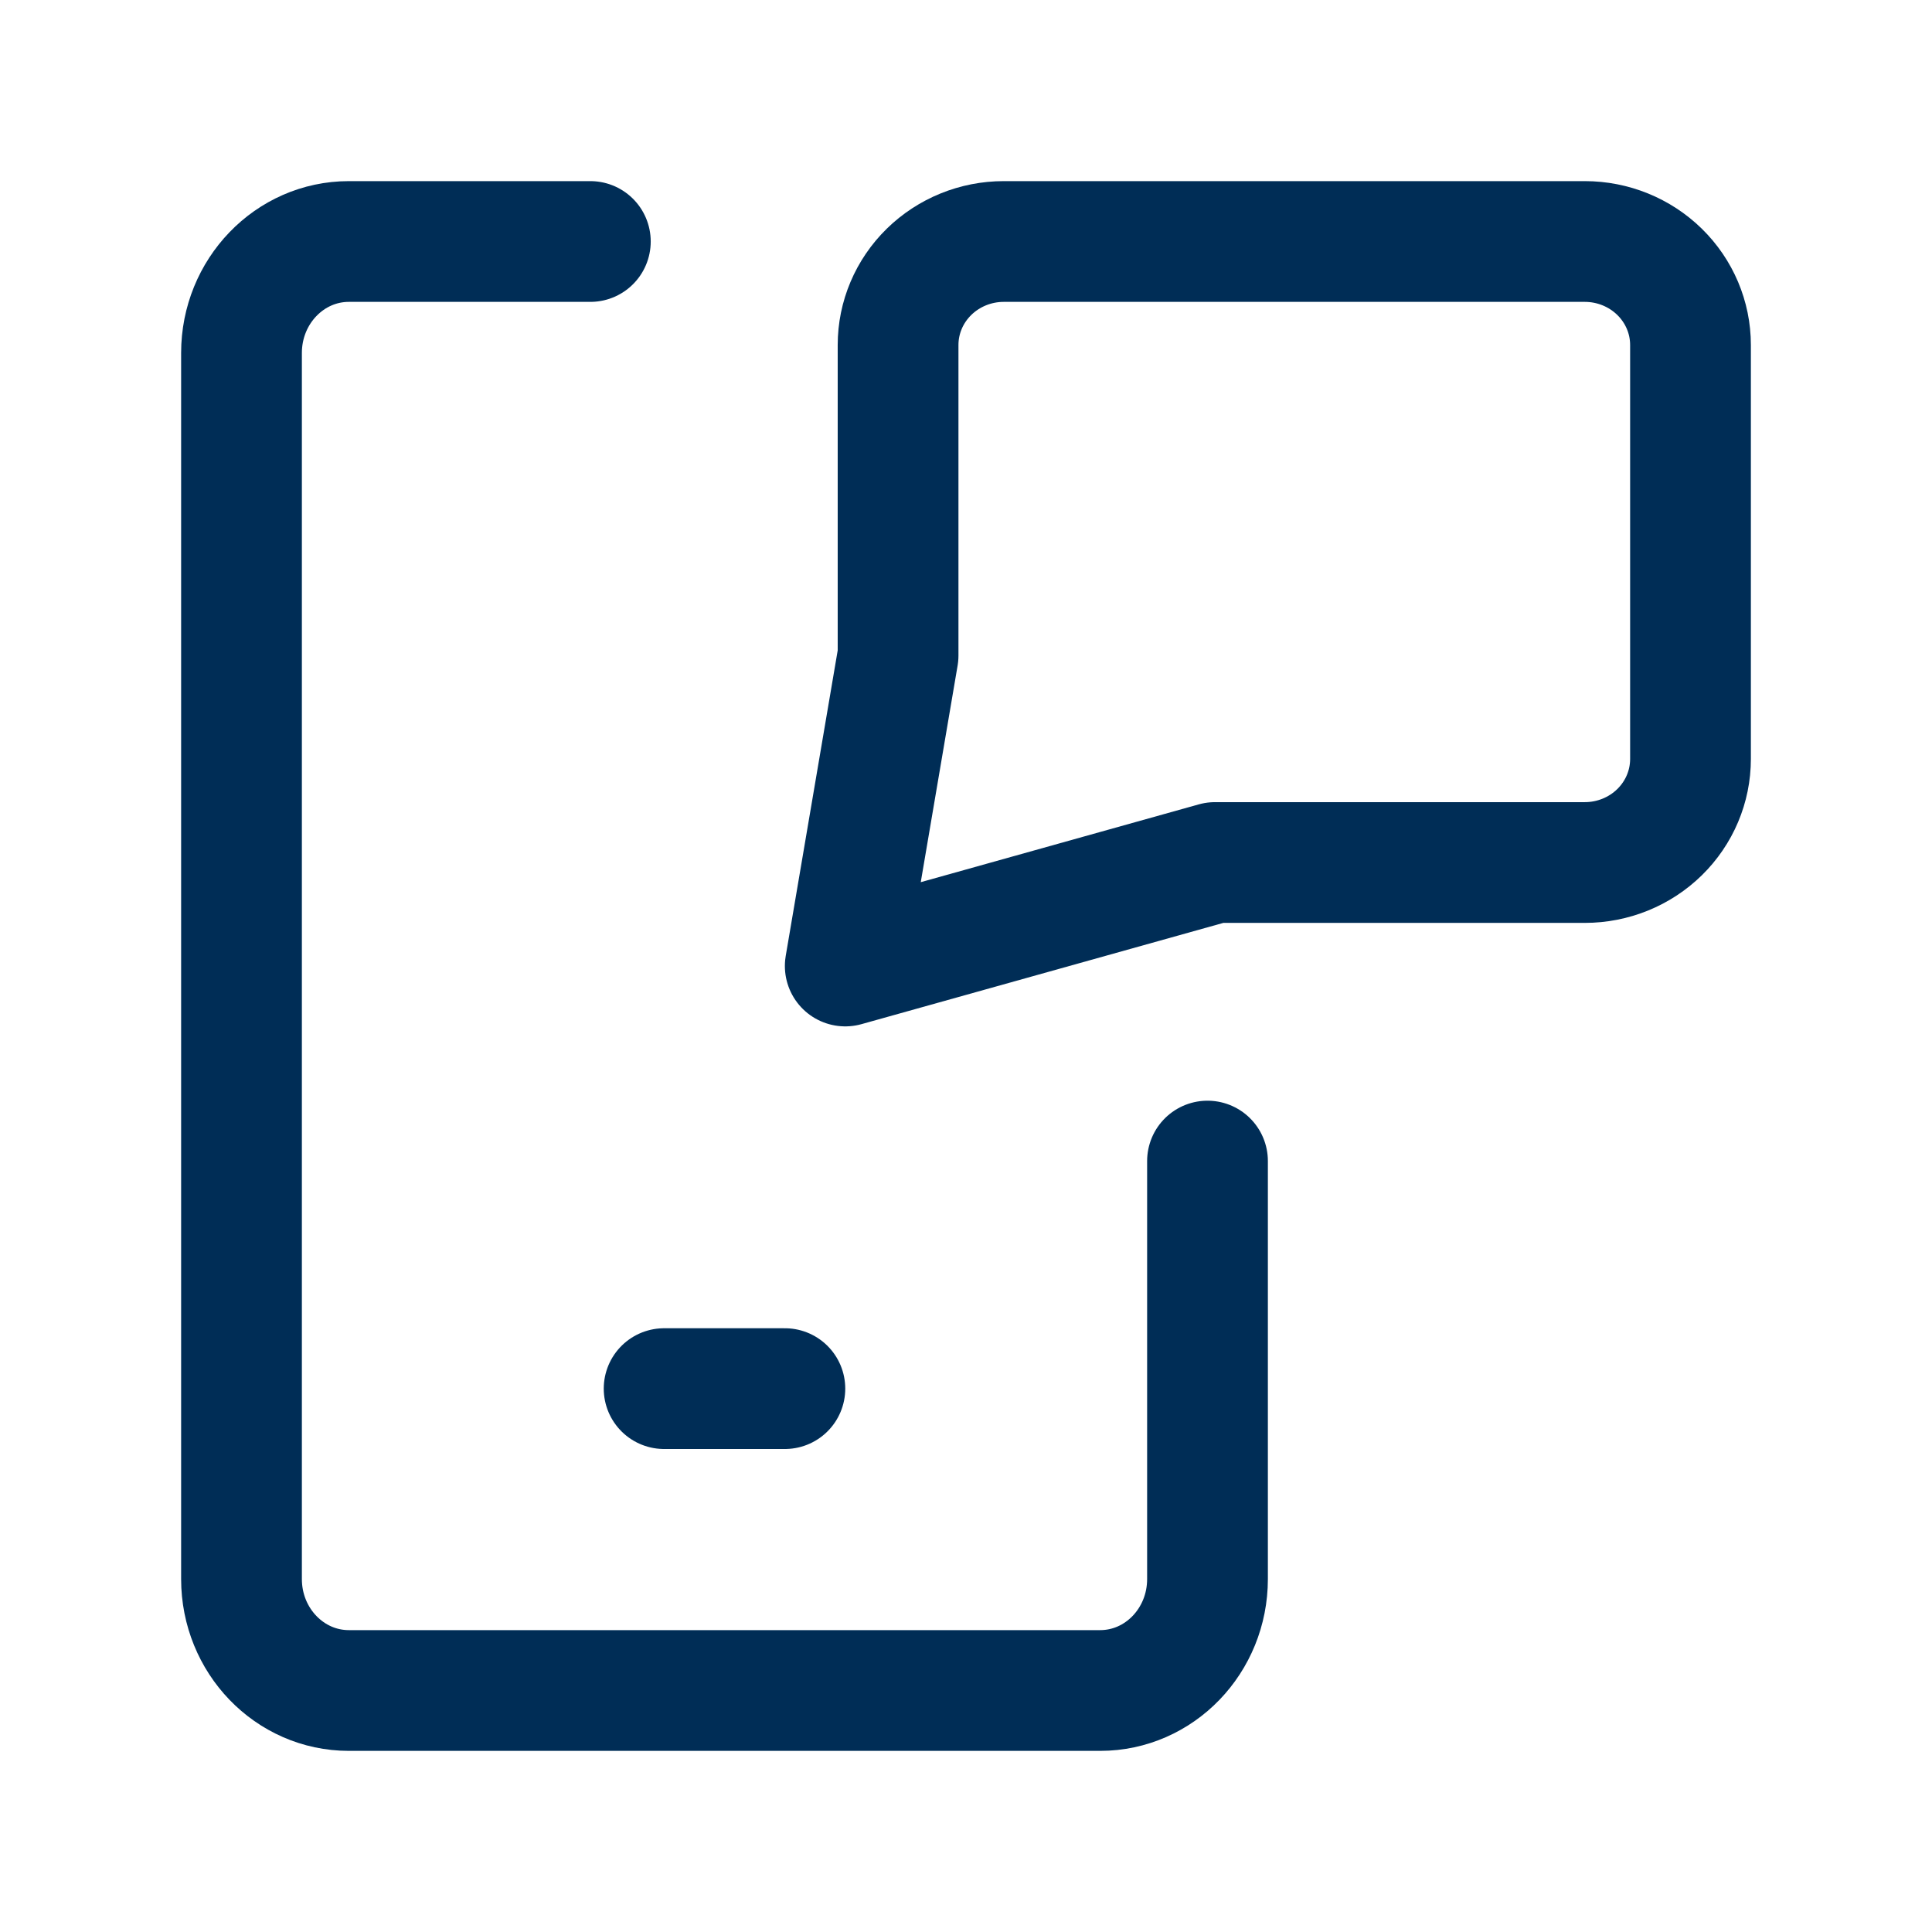
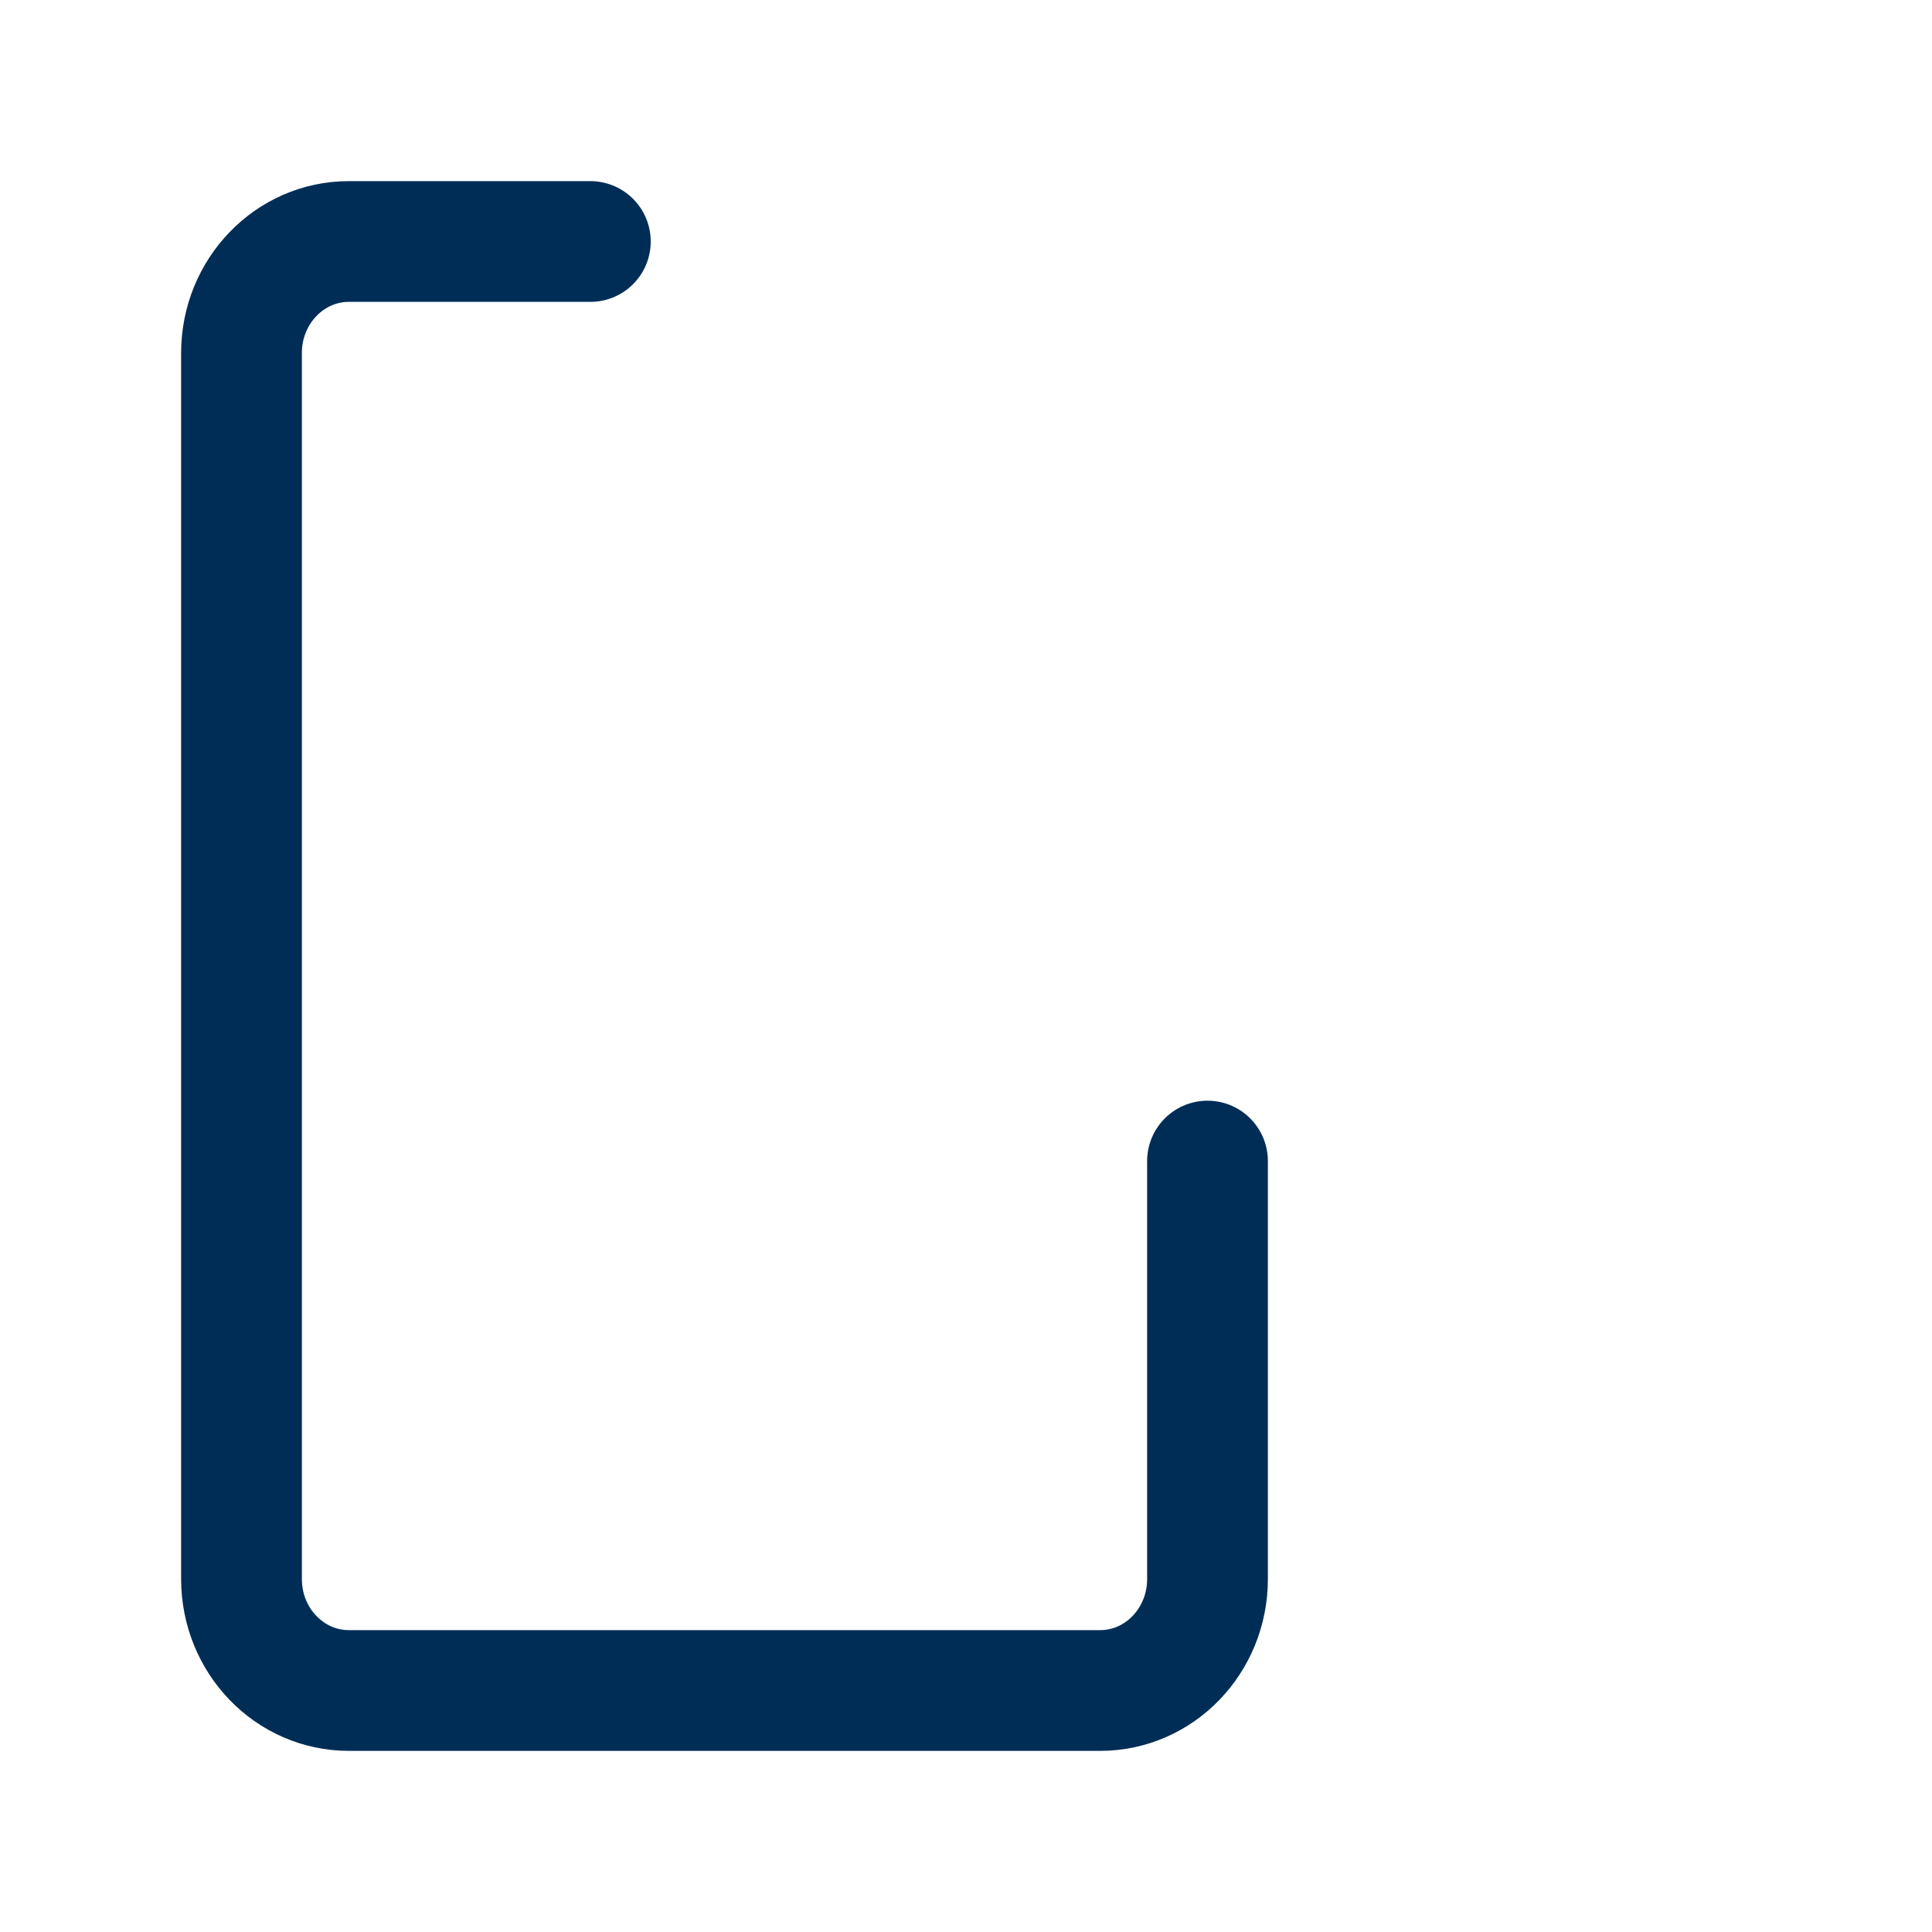
<svg xmlns="http://www.w3.org/2000/svg" width="32" height="32" viewBox="0 0 32 32" fill="none">
-   <path d="M20.125 14.286L14 16L14.875 10.857V5.714C14.875 5.26 15.059 4.824 15.388 4.502C15.716 4.181 16.161 4 16.625 4H26.25C26.714 4 27.159 4.181 27.487 4.502C27.816 4.824 28 5.26 28 5.714V12.571C28 13.026 27.816 13.462 27.487 13.784C27.159 14.105 26.714 14.286 26.25 14.286H20.125Z" stroke="#002D56" stroke-width="2" stroke-linecap="round" stroke-linejoin="round" />
  <path d="M9.778 4H5.778C4.796 4 4 4.827 4 5.846V26.154C4 27.174 4.796 28 5.778 28H18.222C19.204 28 20 27.174 20 26.154V19.231" stroke="#002D56" stroke-width="2" stroke-linecap="round" stroke-linejoin="round" />
-   <path d="M11 23H13" stroke="#002D56" stroke-width="2" stroke-linecap="round" stroke-linejoin="round" />
</svg>